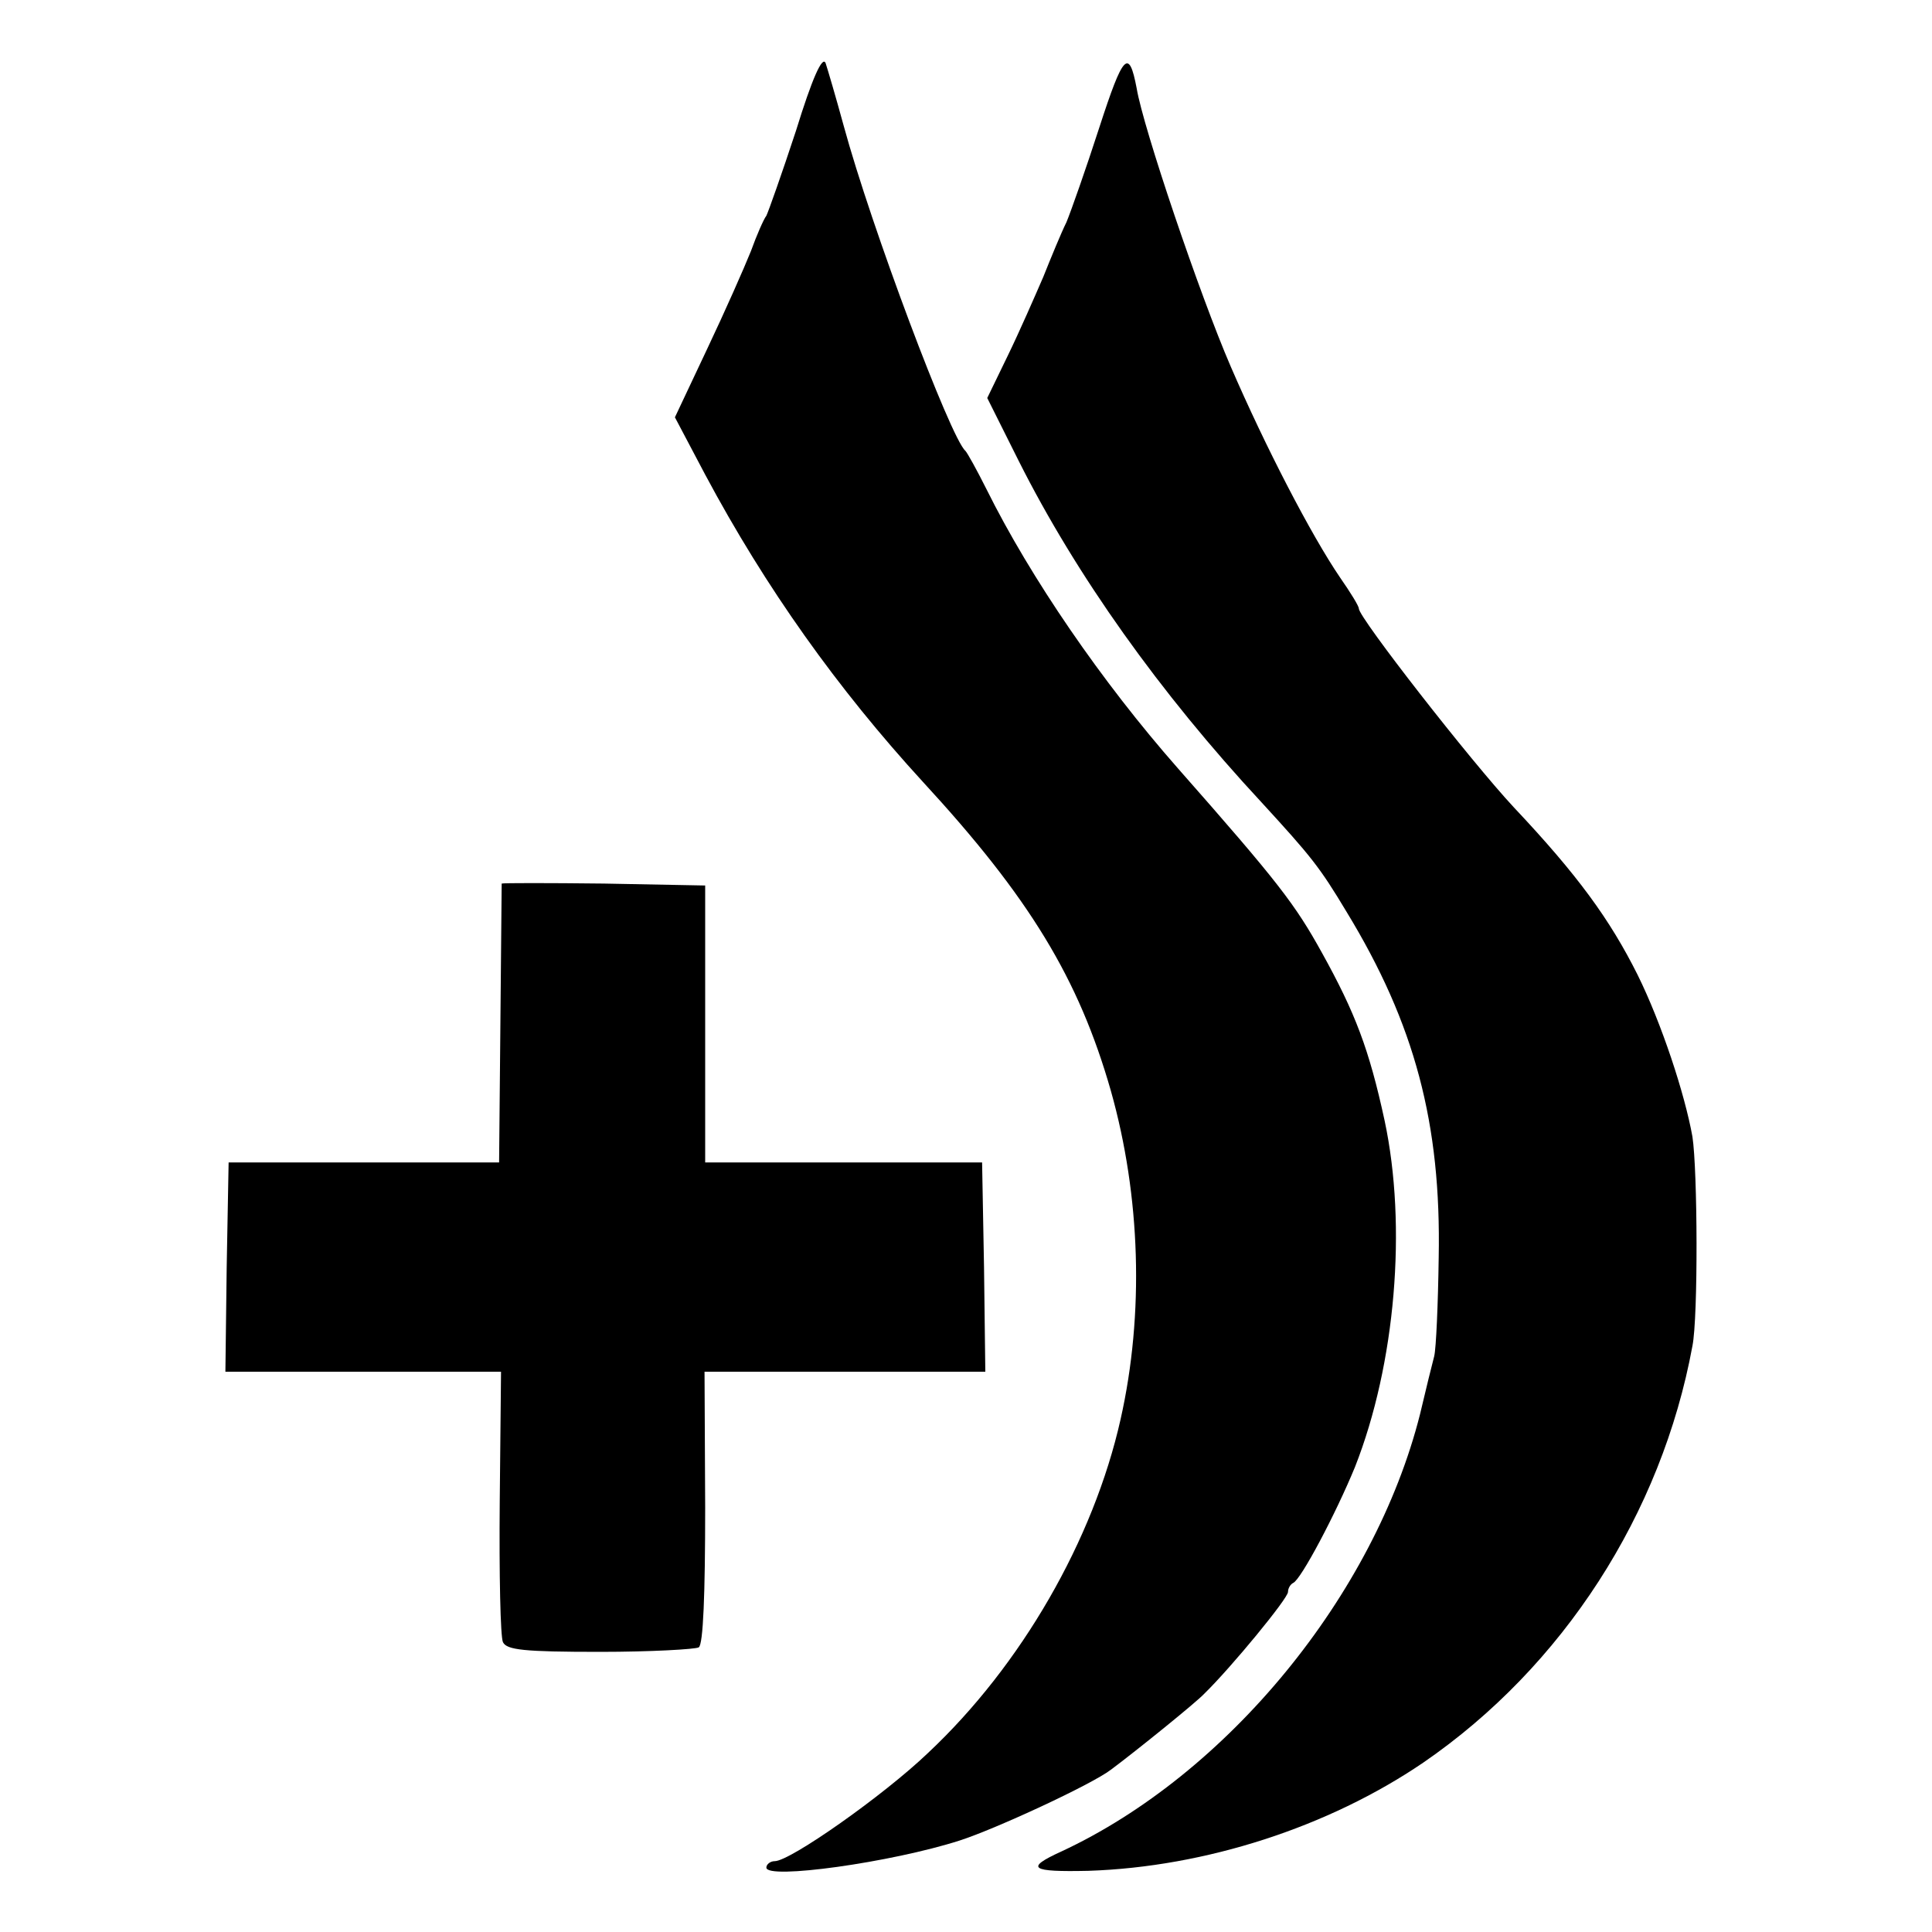
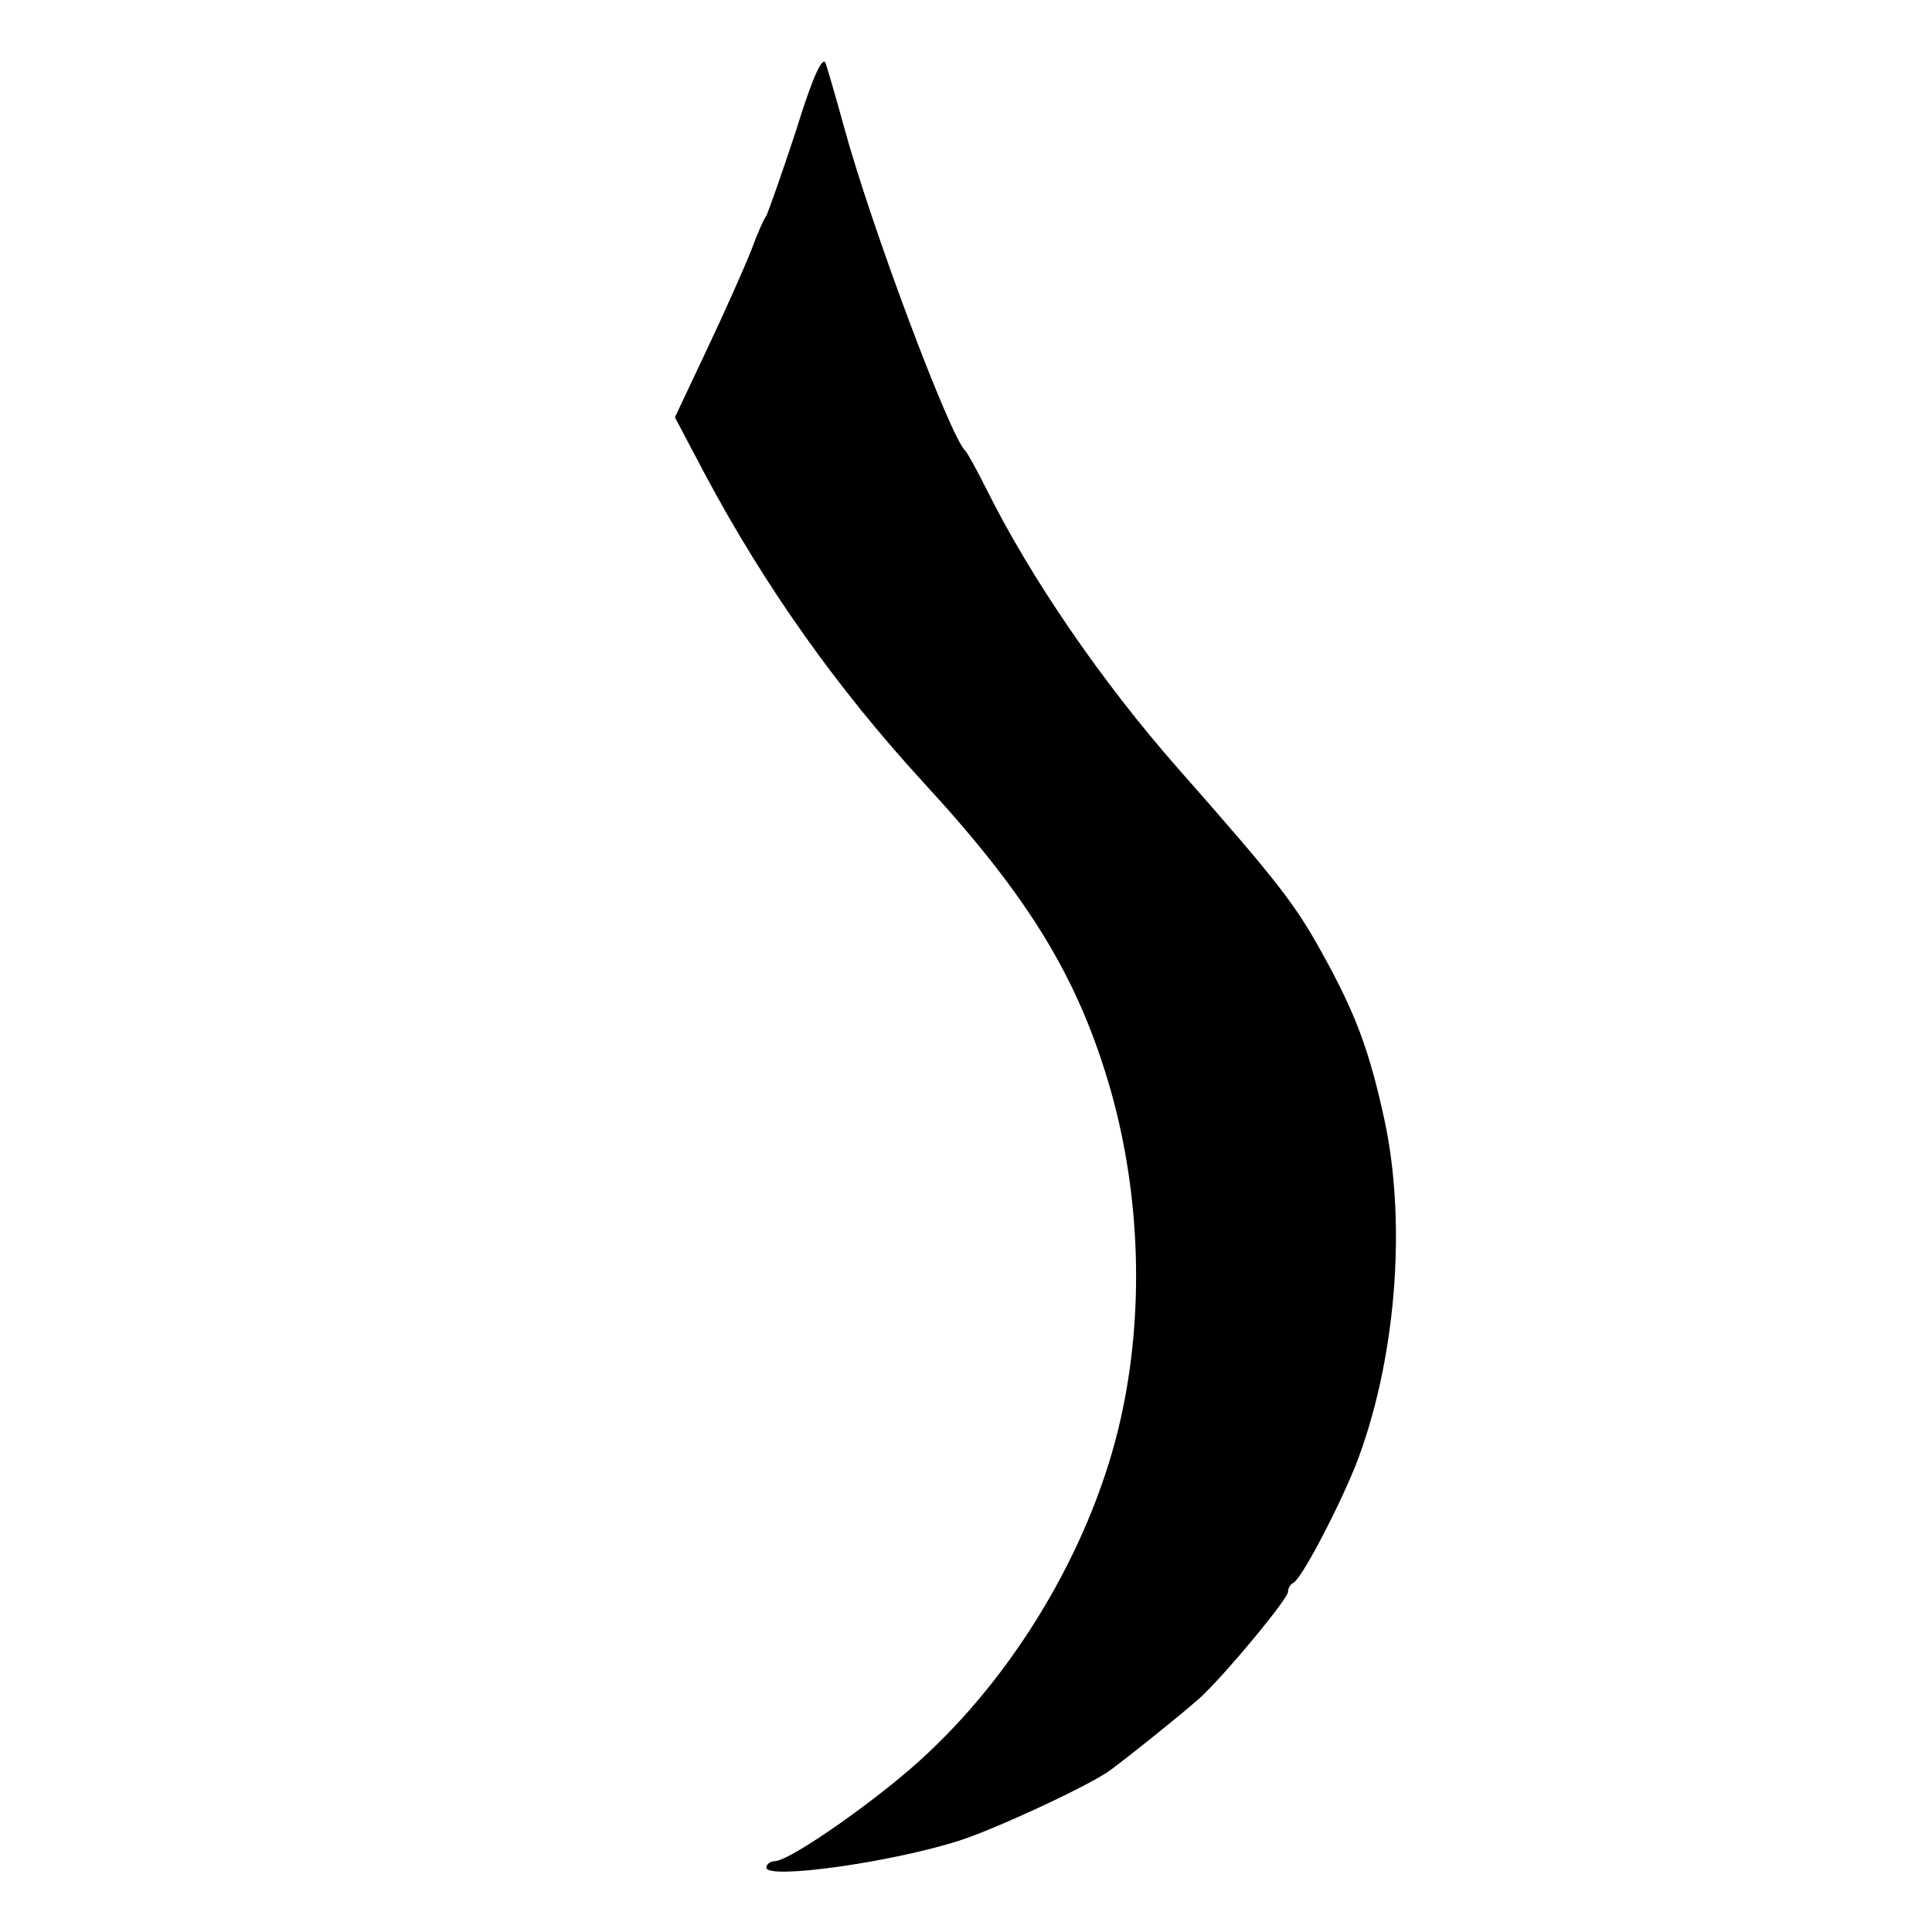
<svg xmlns="http://www.w3.org/2000/svg" version="1.0" width="300pt" height="300pt" viewBox="0 0 300 300" preserveAspectRatio="xMidYMid meet">
  <g transform="translate(0,300) scale(0.1,-0.1)" fill="#000000" stroke="none">
    <path d="M1236 2797 c-22 -67 -43 -126 -46 -132 -4 -5 -15 -30 -24 -55 -10 -25 -40 -93 -68 -152 l-50 -106 47 -89 c94 -176 206 -333 338 -477 165 -179 242 -305 292 -480 46 -163 52 -346 15 -510 -42 -187 -154 -382 -299 -518 -69 -66 -214 -168 -238 -168 -7 0 -13 -5 -13 -10 0 -19 194 8 300 42 56 18 205 87 235 110 39 29 133 105 145 118 42 41 130 148 130 158 0 6 4 12 8 14 12 5 66 107 96 180 63 160 81 374 46 538 -24 111 -46 168 -97 260 -42 76 -68 110 -224 287 -118 134 -229 296 -297 433 -15 30 -30 57 -33 60 -23 20 -146 347 -189 505 -12 44 -25 88 -28 97 -5 12 -21 -24 -46 -105z" />
-     <path d="M1707 2802 c-21 -65 -44 -130 -51 -147 -8 -16 -24 -55 -36 -85 -13 -30 -37 -85 -55 -122 l-32 -66 49 -98 c89 -177 219 -360 377 -530 77 -84 90 -100 132 -170 106 -174 147 -329 143 -537 -1 -72 -4 -141 -7 -153 -3 -11 -13 -52 -22 -90 -71 -281 -299 -559 -557 -679 -57 -26 -48 -32 42 -30 182 6 373 68 520 168 217 149 370 386 418 647 9 45 8 273 0 325 -12 67 -48 176 -85 251 -43 86 -93 155 -192 260 -68 73 -241 295 -241 309 0 4 -13 25 -29 48 -45 66 -116 203 -170 328 -48 111 -136 371 -146 432 -12 63 -21 53 -58 -61z" />
-     <path d="M779 1628 c0 -2 -1 -100 -2 -218 l-2 -215 -210 0 -210 0 -3 -163 -2 -162 214 0 214 0 -2 -202 c-1 -112 1 -210 5 -218 6 -12 32 -15 151 -15 78 0 148 4 153 7 7 4 10 83 10 217 l-1 211 218 0 218 0 -2 162 -3 163 -215 0 -215 0 0 215 0 215 -157 3 c-87 1 -158 1 -159 0z" />
  </g>
</svg>